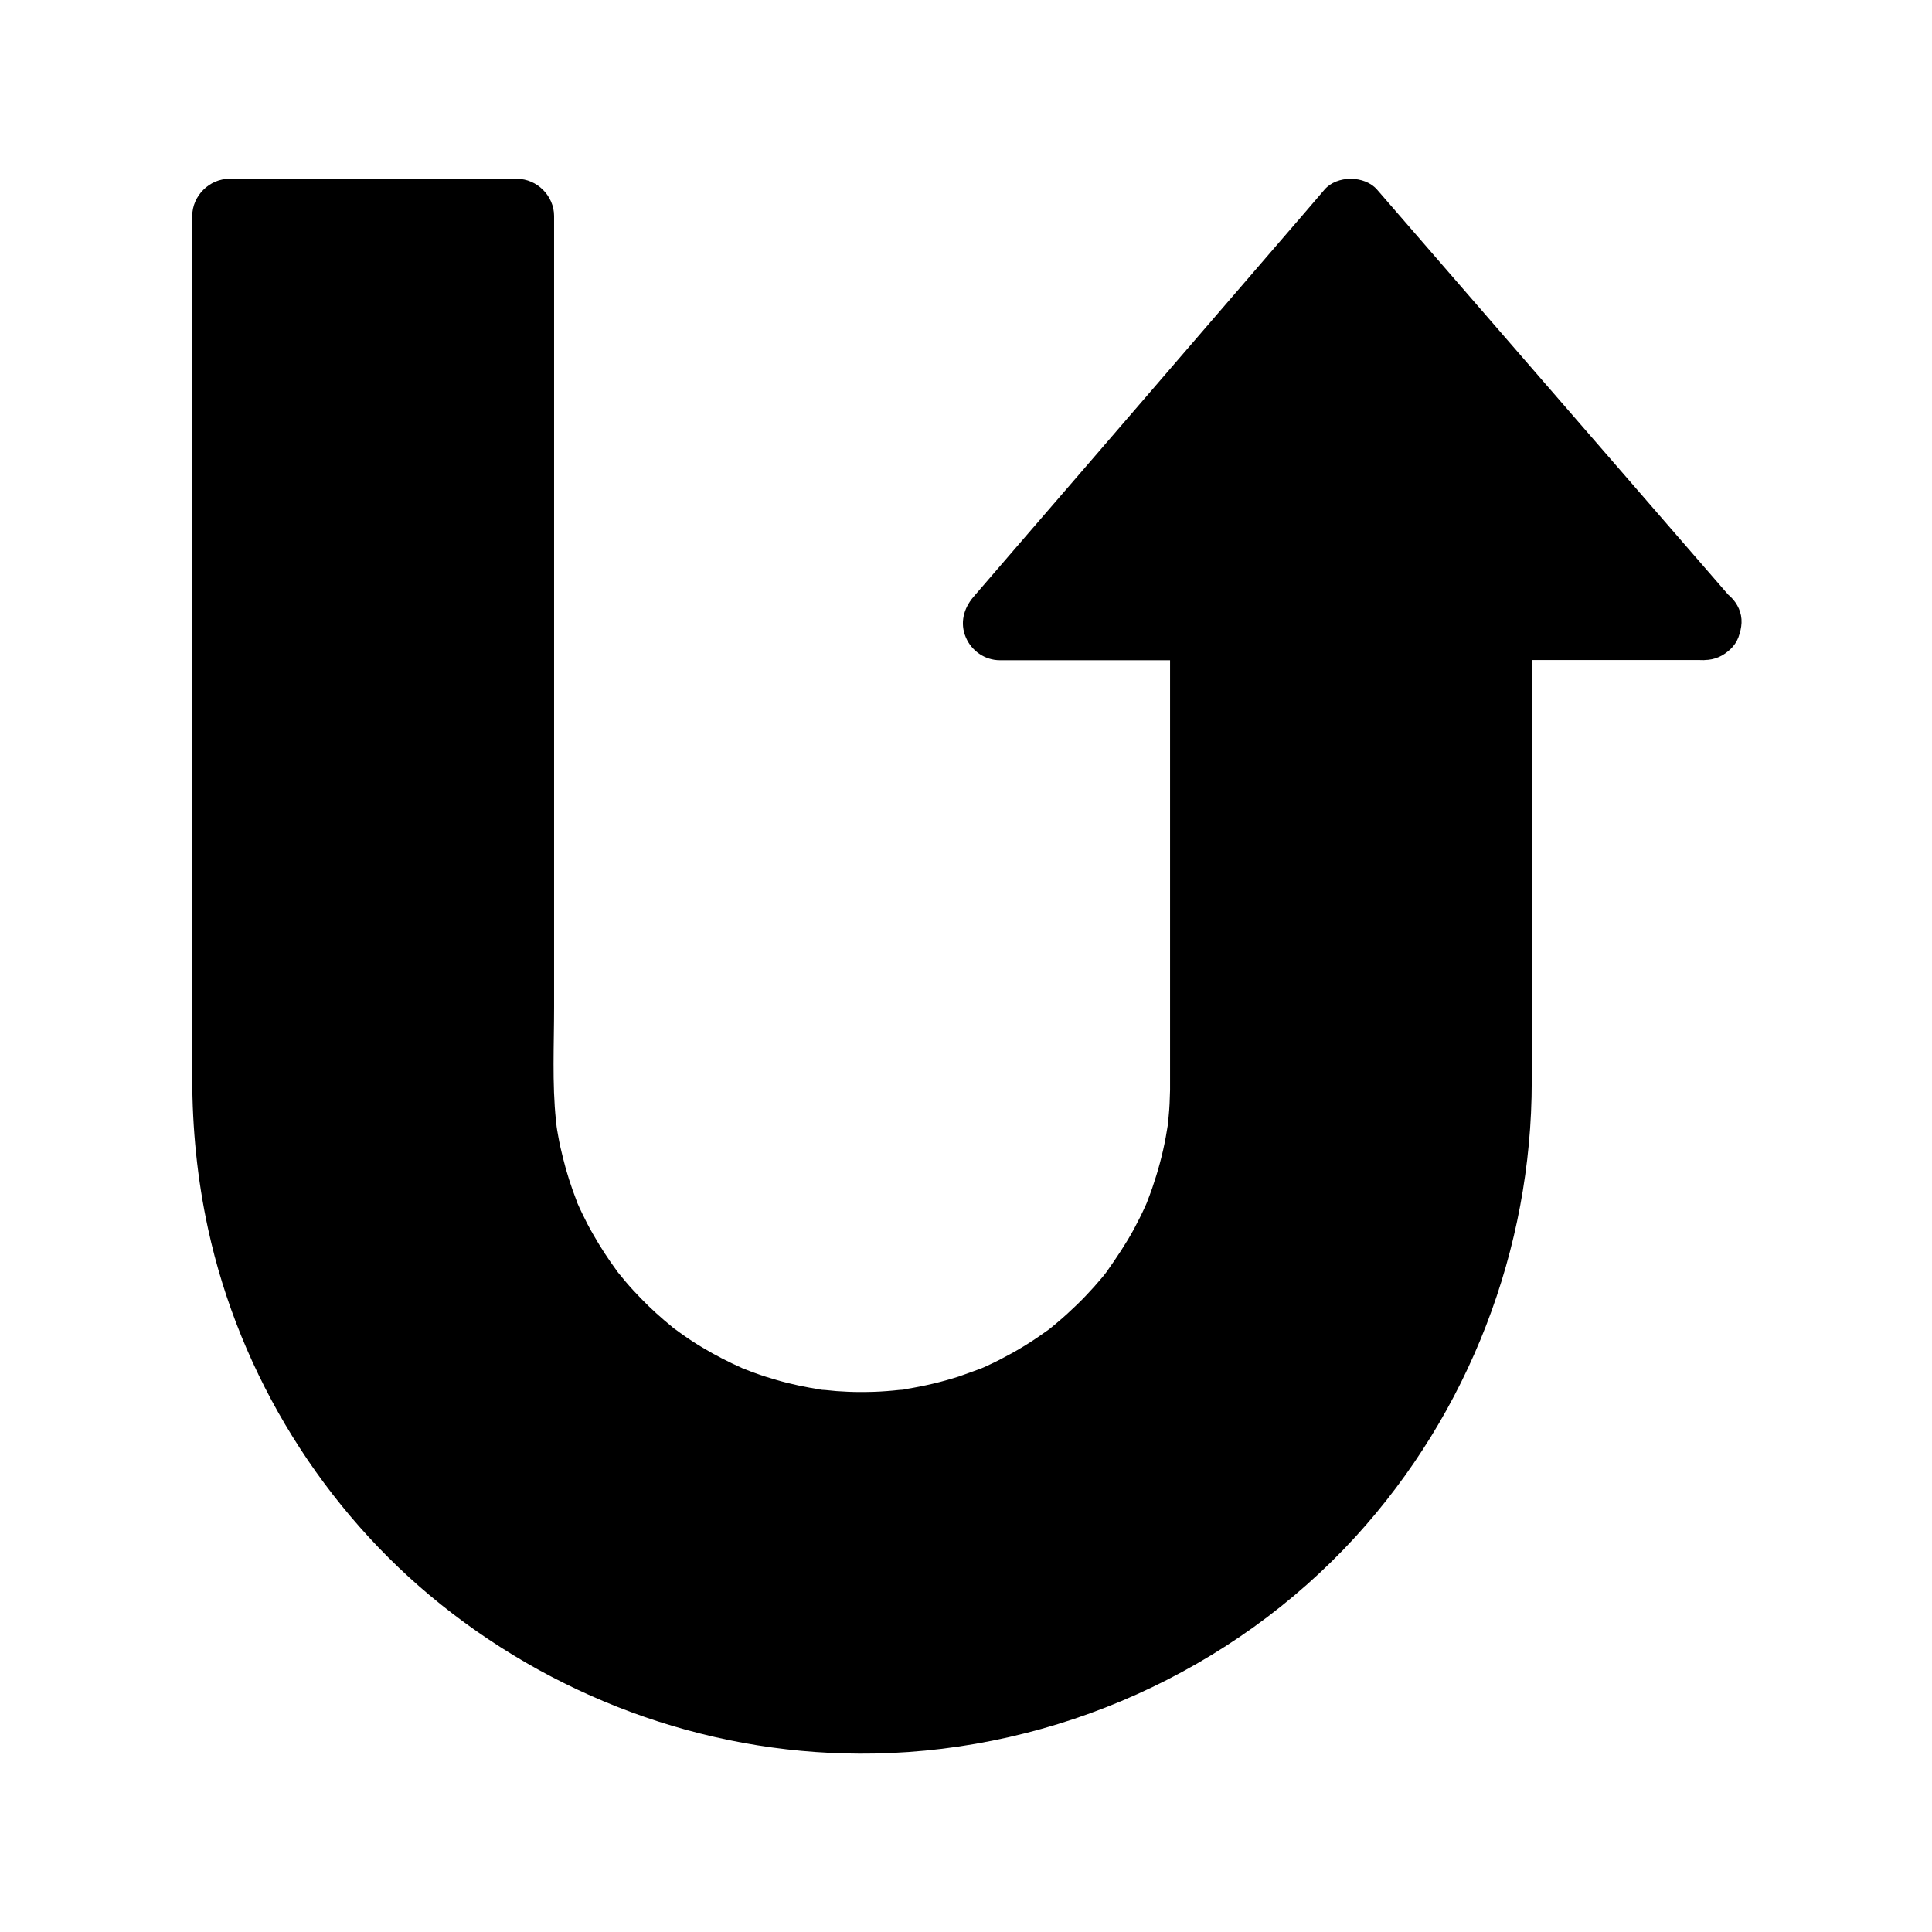
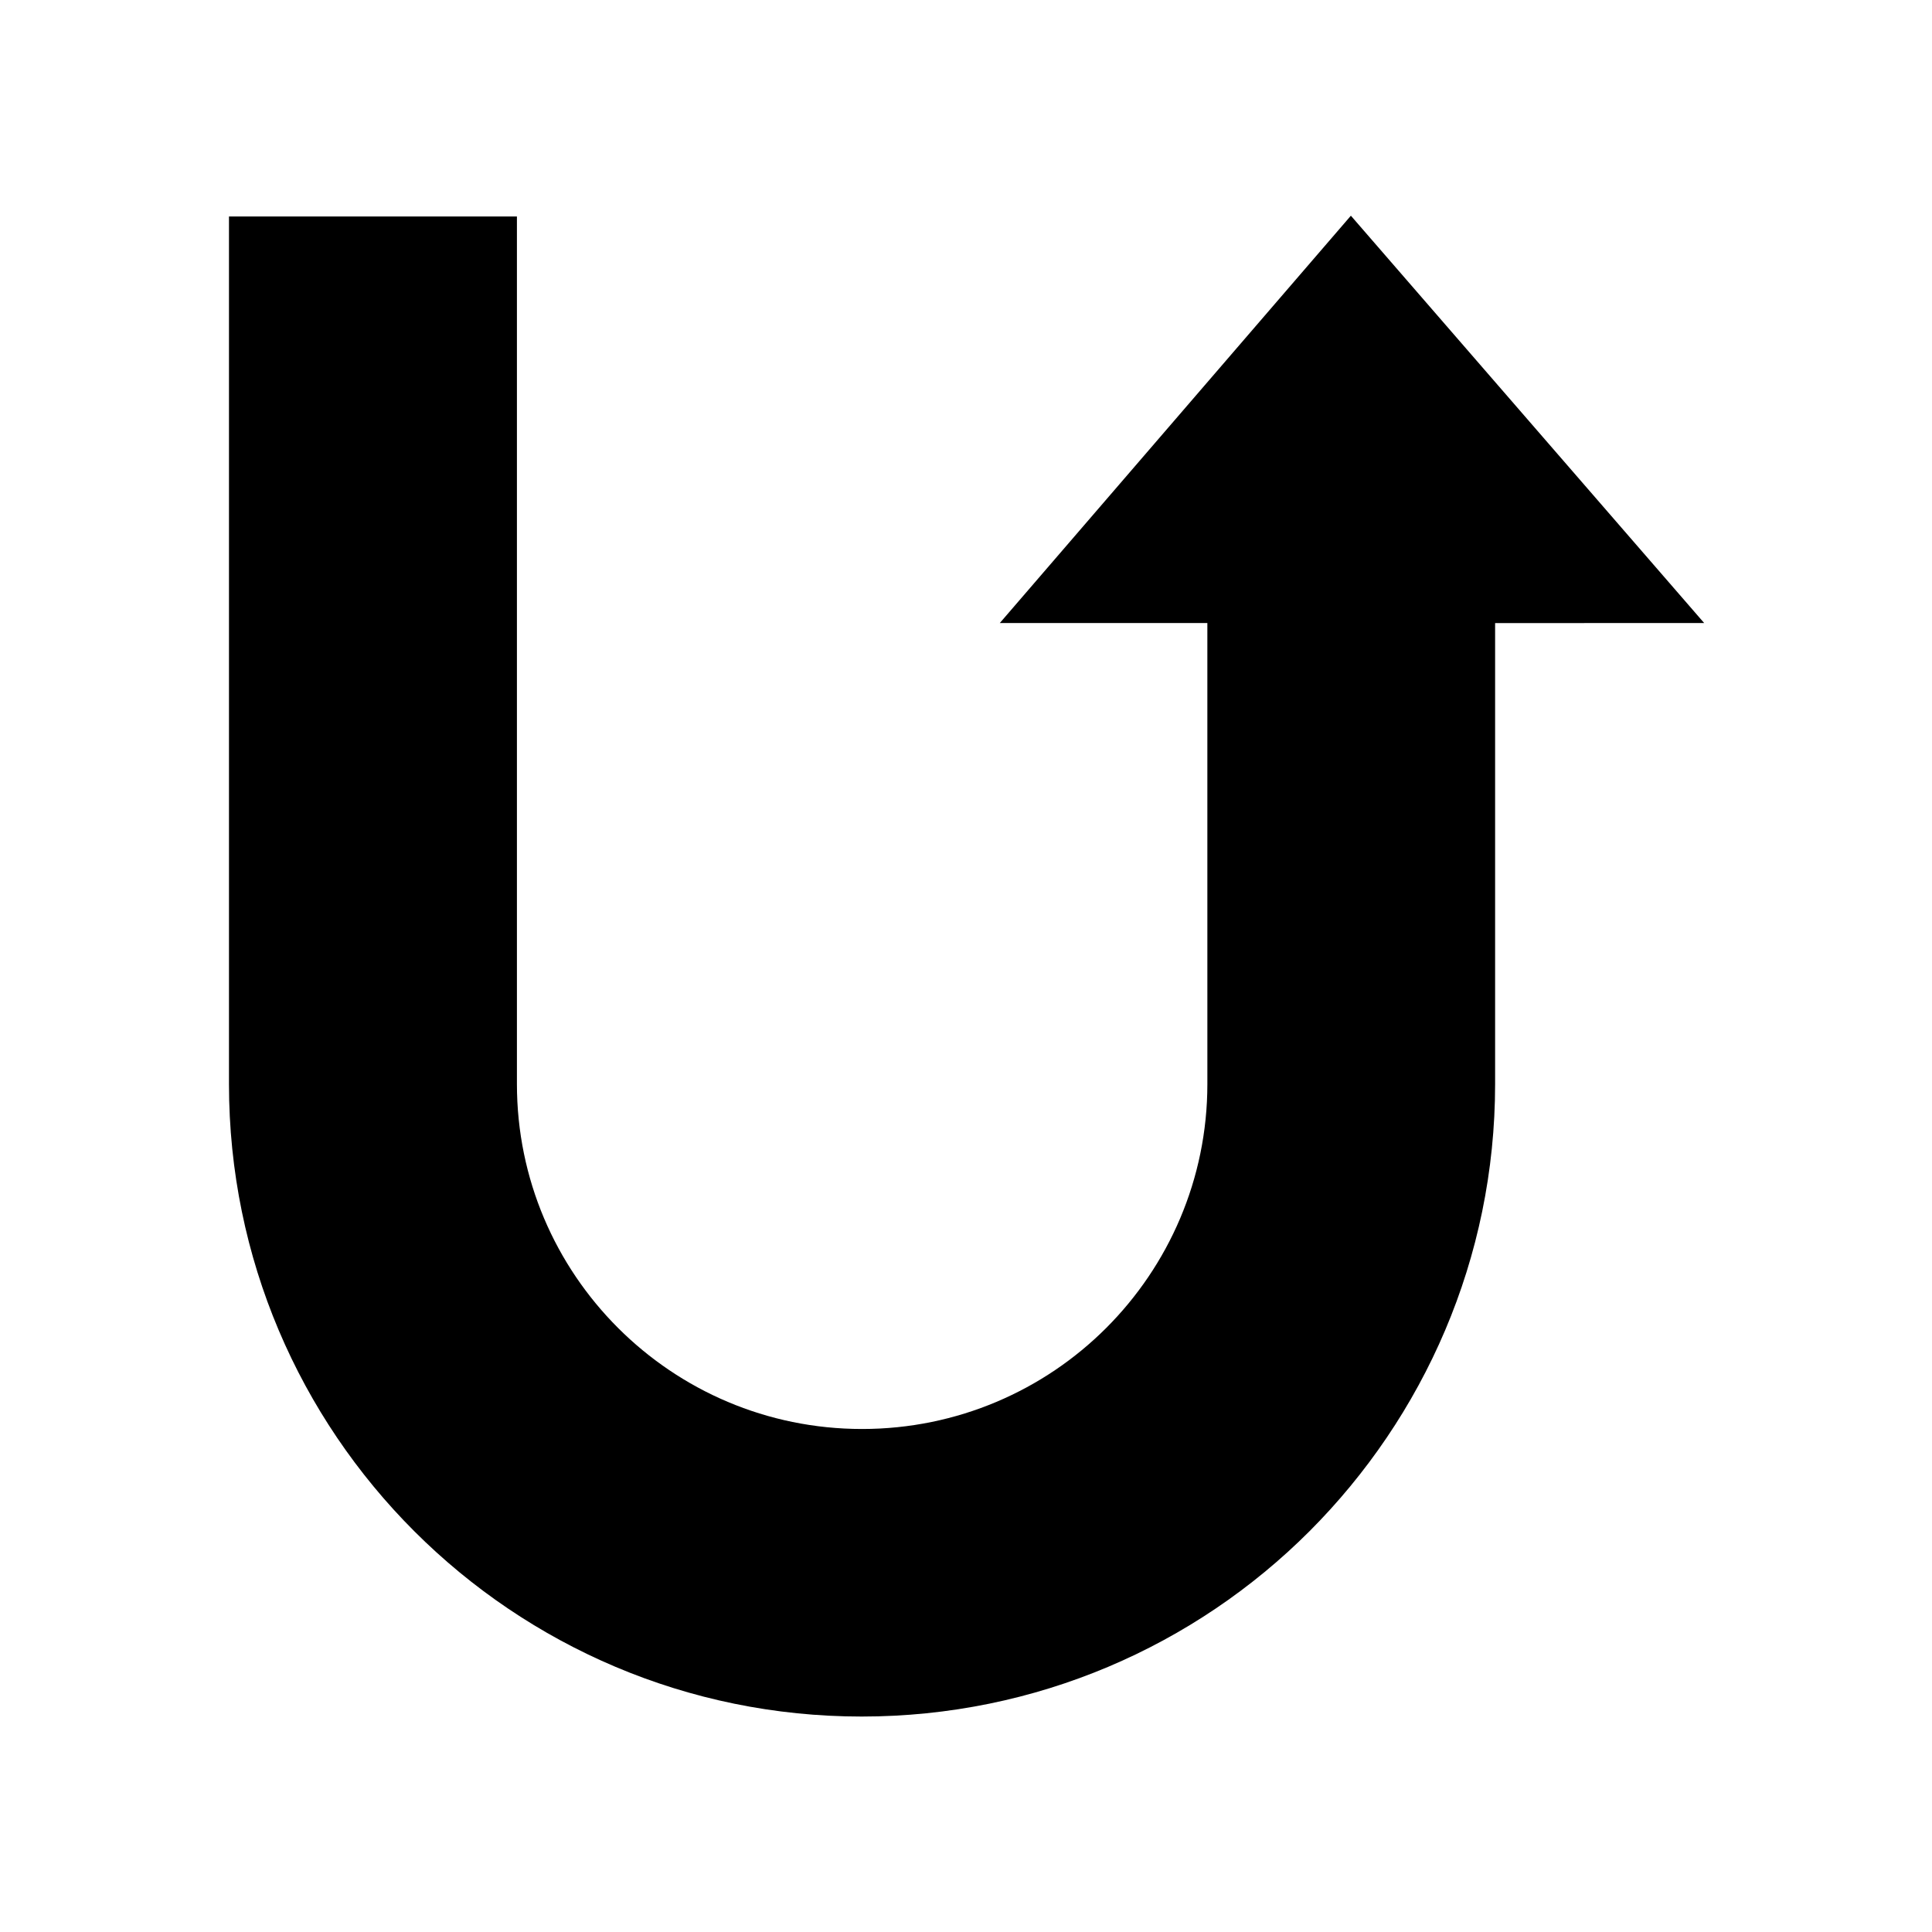
<svg xmlns="http://www.w3.org/2000/svg" fill="#000000" width="800px" height="800px" version="1.1" viewBox="144 144 512 512">
  <g>
    <path d="m540.22 309.12v122.16c0 46.297-18.895 88.168-49.199 118.52-30.355 30.355-72.375 49.102-118.67 49.102-92.547 0-167.67-75.031-167.67-167.62v-229.91h76.309v229.91c0 50.48 40.984 91.414 91.465 91.414 25.238 0 48.168-10.234 64.699-26.766s26.812-39.41 26.812-64.648l-0.004-122.17h-55.004l93.039-107.95 93.629 107.95z" />
-     <path d="m602.51 316.11c4.082-3.789 3.344-10.035 0-13.922-3.887-4.477-7.723-8.906-11.609-13.383-16.777-19.387-33.605-38.719-50.383-58.105-10.527-12.152-21.059-24.305-31.586-36.457-3.297-3.789-10.629-3.836-13.922 0-3.789 4.43-7.625 8.906-11.465 13.332-16.68 19.336-33.359 38.719-50.035 58.055-10.527 12.152-21.008 24.355-31.539 36.555-2.609 3.051-3.641 6.938-2.016 10.727 1.523 3.59 5.066 6.051 9.004 6.051h6.84 48.117c-3.297-3.297-6.543-6.543-9.84-9.84v3 53.875 58.793 5.805 2.262c-0.051 2.41-0.148 4.82-0.395 7.231-0.051 0.641-0.148 1.328-0.195 1.969-0.148 1.477 0.297-1.723 0.051-0.246-0.195 1.18-0.395 2.312-0.59 3.492-0.836 4.574-2.066 9.102-3.59 13.531-0.395 1.18-0.887 2.41-1.328 3.59-0.195 0.395-0.688 1.77 0.098-0.246-0.148 0.492-0.395 0.984-0.59 1.426-0.934 2.066-1.969 4.133-3.051 6.148-2.117 3.887-4.574 7.527-7.133 11.168-0.441 0.59-0.297 0.395 0.395-0.492-0.195 0.297-0.441 0.59-0.688 0.887-0.297 0.395-0.59 0.789-0.934 1.18-0.738 0.836-1.477 1.723-2.215 2.559-1.426 1.574-2.902 3.148-4.43 4.625-1.723 1.672-3.492 3.297-5.312 4.82-0.789 0.641-1.523 1.328-2.363 1.918 1.918-1.328-0.543 0.395-1.031 0.738-3.691 2.656-7.625 5.019-11.66 7.086-1.133 0.59-2.262 1.133-3.445 1.672-0.59 0.297-1.18 0.543-1.77 0.789-1.277 0.59 1.574-0.59 0.246-0.098-2.066 0.738-4.082 1.523-6.148 2.215-4.477 1.426-9.055 2.508-13.676 3.246-0.441 0.098-2.953 0.688-0.543 0.098-0.492 0.148-1.082 0.148-1.574 0.195-1.082 0.148-2.117 0.195-3.199 0.297-2.363 0.195-4.773 0.246-7.133 0.246-2.066 0-4.133-0.098-6.199-0.246-1.031-0.098-2.016-0.195-3.051-0.297-0.441-0.051-1.328 0-1.672-0.195 0.098 0.098 2.41 0.395 0.59 0.098-3.984-0.641-7.922-1.426-11.758-2.559-1.918-0.543-3.789-1.133-5.656-1.82-0.836-0.297-1.625-0.59-2.461-0.934-0.195-0.098-2.215-0.688-0.641-0.246 1.379 0.395 0 0-0.344-0.148-3.543-1.574-7.035-3.344-10.383-5.363-1.77-1.031-3.492-2.164-5.164-3.344-0.738-0.492-1.426-1.031-2.117-1.523-0.195-0.148-0.836-0.543-1.031-0.789 1.031 1.523 0.984 0.789 0.195 0.148-2.902-2.363-5.707-4.871-8.316-7.578-1.426-1.477-2.805-2.953-4.133-4.527-0.59-0.688-1.23-1.477-1.82-2.215-1.133-1.379 0.195 0.344 0.344 0.441-0.246-0.148-0.59-0.789-0.789-1.031-2.312-3.148-4.43-6.394-6.348-9.789-1.031-1.77-1.969-3.59-2.856-5.461-0.441-0.887-0.836-1.77-1.23-2.656-0.492-1.133-0.395 0.051 0.246 0.543-0.148-0.148-0.441-1.133-0.492-1.23-1.426-3.691-2.656-7.477-3.59-11.316-0.492-1.918-0.934-3.887-1.277-5.856-0.195-0.984-0.344-2.016-0.492-3-0.246-1.477 0.297 2.508 0.051 0.246-0.051-0.441-0.098-0.887-0.148-1.328-1.031-9.891-0.492-20.121-0.492-30.062v-56.434-69.52-58.793-24.895c0-5.312-4.527-9.84-9.84-9.84h-9.348-66.863c-5.312 0-9.84 4.527-9.84 9.84v2.461 51.562 84.672 72.375 17.32c0 13.43 1.328 26.863 4.184 40 8.414 38.867 30.652 74.734 61.695 99.582 32.52 26.027 73.16 40.297 114.88 39.508 48.168-0.887 94.957-21.844 127.53-57.465 30.012-32.914 46.691-76.113 46.691-120.64v-64.355-57.172c-3.297 3.297-6.543 6.543-9.84 9.84h6.938 48.66c5.512 0 9.594-4.527 9.84-9.84 0.246-5.312-4.676-9.84-9.84-9.84h-6.938-48.66c-5.312 0-9.84 4.527-9.84 9.84v4.477 72.129 35.078c0 9.152 0.098 18.301-0.836 27.453-0.148 1.574-0.297 3.199-0.543 4.773 0.395-2.559-0.051 0.148-0.098 0.543-0.148 0.789-0.246 1.574-0.395 2.363-0.441 2.609-0.934 5.164-1.477 7.773-1.23 5.656-2.707 11.219-4.477 16.68-0.984 3-2.016 5.902-3.148 8.809-0.441 1.18-0.887 2.41-1.426 3.59 1.082-2.262-0.59 1.328-0.836 1.918-2.312 5.117-4.871 10.184-7.676 15.055-2.805 4.82-5.856 9.543-9.102 14.121-0.887 1.23-1.77 2.461-2.707 3.691-1.574 2.066 1.277-1.574-0.344 0.441-0.492 0.59-0.934 1.18-1.426 1.77-1.574 1.969-3.246 3.887-4.922 5.805-3.738 4.184-7.676 8.168-11.758 11.957-2.164 1.969-4.328 3.887-6.594 5.758-1.082 0.934-2.164 1.77-3.246 2.656-1.379 1.133-0.051 0.051 0.195-0.148-0.59 0.492-1.23 0.934-1.82 1.379-9.004 6.742-18.695 12.547-28.879 17.32-1.426 0.688-2.805 1.277-4.231 1.918-0.395 0.148-2.707 1.277-0.492 0.195-0.543 0.297-1.18 0.492-1.77 0.738-2.508 1.031-5.066 1.969-7.625 2.856-5.41 1.871-10.922 3.492-16.531 4.773-2.805 0.688-5.656 1.277-8.512 1.77-1.574 0.297-3.148 0.543-4.723 0.789-0.492 0.098-1.082 0.195-1.574 0.246 2.559-0.148-0.098 0-0.543 0.051-5.902 0.688-11.809 1.082-17.762 1.18-5.215 0.051-10.383-0.098-15.547-0.492-2.461-0.195-4.969-0.441-7.43-0.738-0.836-0.098-2.508 0.195-0.051 0-0.641 0.051-1.426-0.195-2.016-0.297-1.082-0.195-2.215-0.344-3.297-0.543-9.594-1.672-19.039-4.133-28.191-7.43-2.262-0.836-4.527-1.723-6.742-2.609-0.887-0.344-2.262-0.297-0.051 0-0.441-0.051-1.031-0.441-1.477-0.641-1.082-0.492-2.164-0.984-3.246-1.477-4.328-2.016-8.562-4.231-12.695-6.594-4.082-2.363-8.117-4.871-12.004-7.578-1.969-1.379-3.887-2.754-5.758-4.184-0.344-0.246-0.688-0.543-1.031-0.789 0.344 0.246 0.641 0.492 0.984 0.738-0.297-0.098-0.789-0.59-1.031-0.789-1.031-0.836-2.016-1.625-3-2.461-7.281-6.004-14.023-12.645-20.172-19.828-1.523-1.77-3-3.641-4.477-5.461-1.426-1.77 1.328 1.77-0.051-0.051-0.246-0.344-0.543-0.688-0.789-1.031-0.738-1.031-1.523-2.066-2.262-3.102-2.754-3.887-5.363-7.824-7.773-11.906-2.41-4.082-4.676-8.266-6.742-12.547-1.082-2.117-2.016-4.328-3-6.496-0.934-2.117 0.836 2.066-0.051-0.051-0.148-0.441-0.344-0.836-0.492-1.23-0.441-1.082-0.887-2.215-1.328-3.344-3.445-9.102-6.102-18.449-7.922-27.996-0.492-2.559-0.887-5.066-1.277-7.625-0.344-2.363 0.297 2.312 0-0.051-0.051-0.441-0.098-0.887-0.148-1.328-0.148-1.23-0.297-2.461-0.395-3.691-0.441-5.019-0.688-10.086-0.738-15.105-0.051-12.152 0-24.305 0-36.457v-79.164-79.41-36.113c-3.297 3.297-6.543 6.543-9.84 9.84h9.348 66.863c-3.297-3.297-6.543-6.543-9.84-9.84v1.723 36.309 65.043 69.176 48.707 9.004c0 15.105 3.394 29.766 9.691 43.445 14.562 31.539 45.461 52.891 79.605 57.27 39.457 5.019 79.359-15.152 99.383-49.398 9.102-15.5 13.777-33.359 13.824-51.316v-14.906-65.535-41.477c0-5.312-4.527-9.84-9.84-9.84h-6.84-48.117c2.312 5.559 4.625 11.168 6.938 16.777 3.789-4.43 7.625-8.906 11.465-13.332 16.68-19.336 33.359-38.719 50.035-58.055 10.527-12.152 21.008-24.355 31.539-36.555h-13.922c3.887 4.477 7.723 8.906 11.609 13.383 16.777 19.387 33.605 38.719 50.383 58.105 10.527 12.152 21.059 24.305 31.586 36.457 3.578 4.156 10.223 3.418 13.863 0.023z" />
  </g>
</svg>